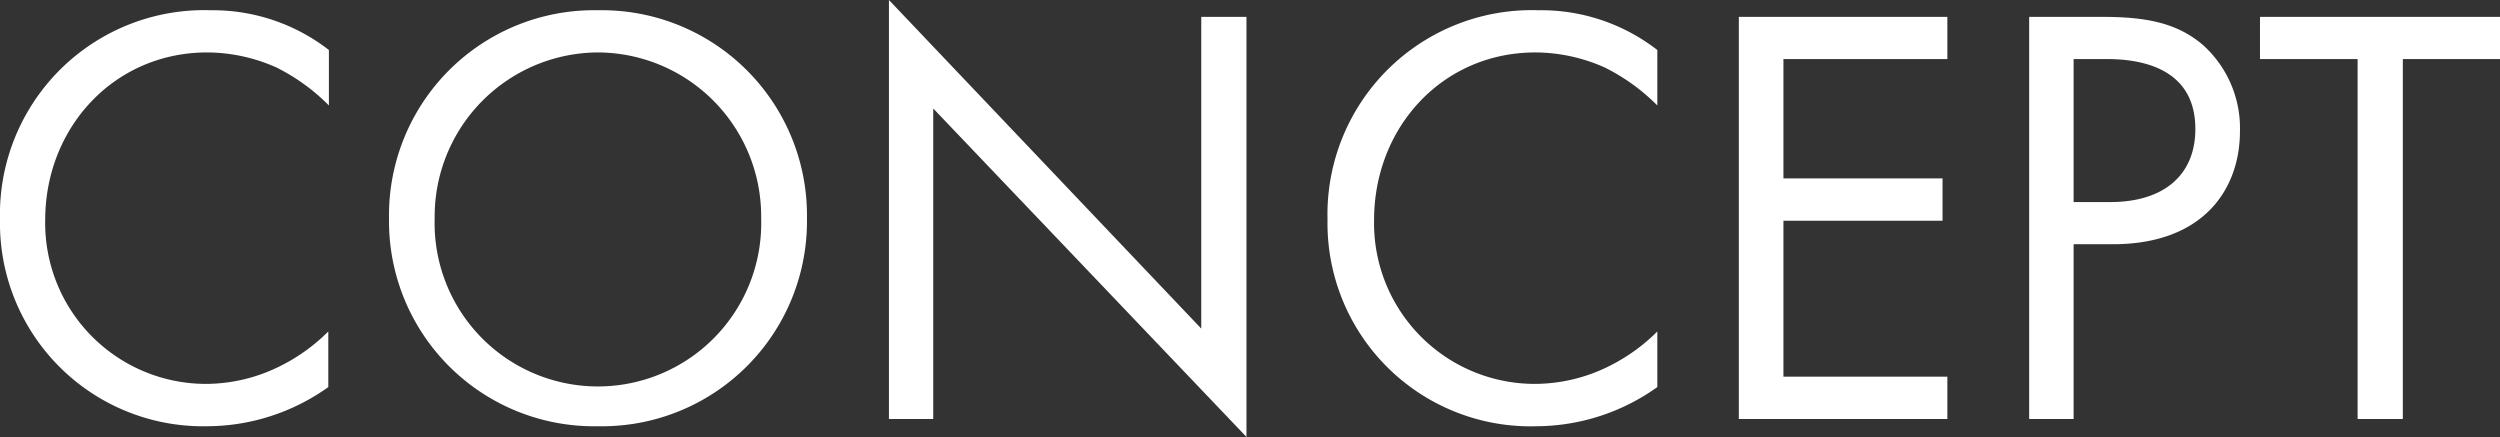
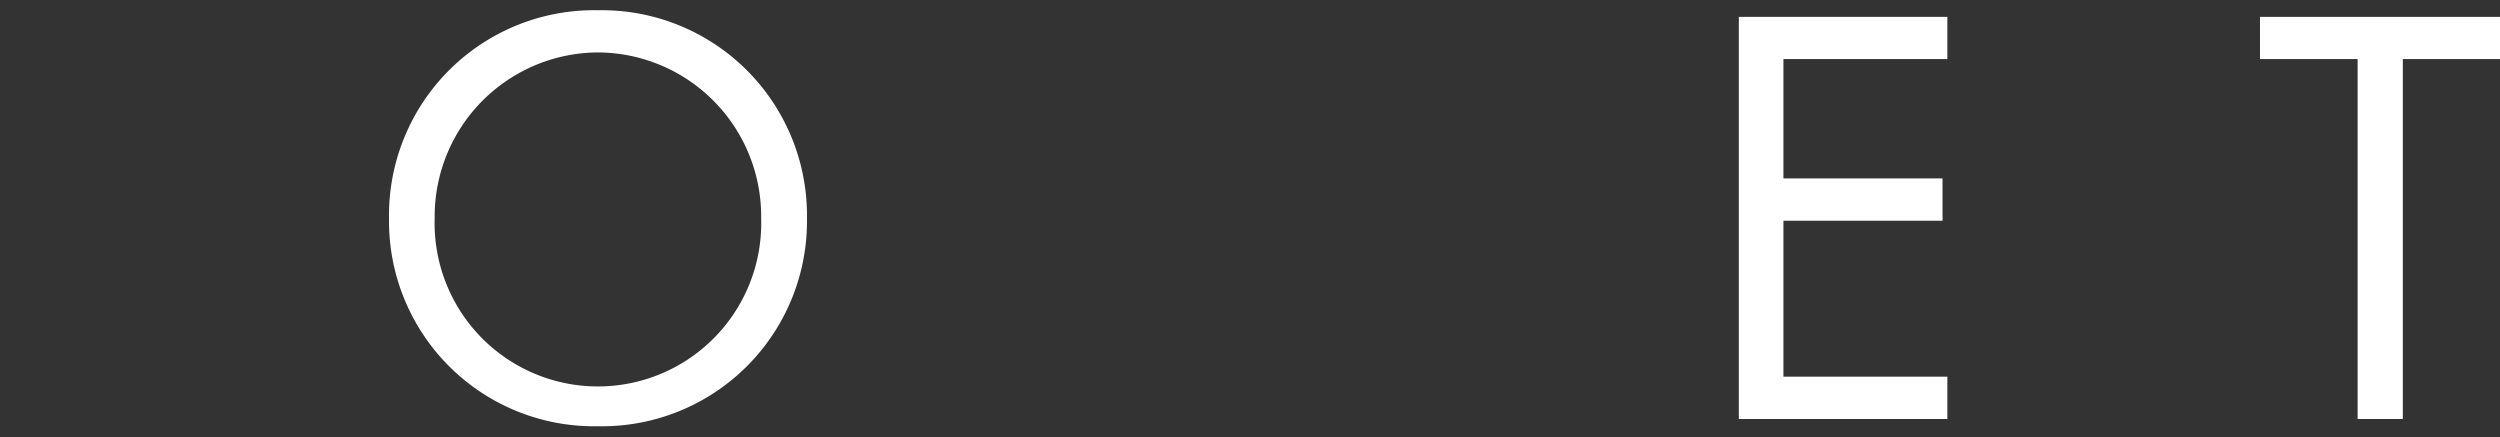
<svg xmlns="http://www.w3.org/2000/svg" viewBox="0 0 165.93 29.01">
  <rect x="0" y="0" width="165.93" height="29.01" fill="#333333" stroke="none" />
-   <path d="M21.83,3.32A12.57,12.57,0,0,0,14,.68,13.56,13.56,0,0,0,0,14.57,13.48,13.48,0,0,0,13.79,28.29a13.89,13.89,0,0,0,8-2.6V22a12.14,12.14,0,0,1-3.08,2.24,11.09,11.09,0,0,1-5,1.24A10.68,10.68,0,0,1,3,14.61C3,8.44,7.6,3.48,13.75,3.48a11.36,11.36,0,0,1,4.6,1A13.15,13.15,0,0,1,21.83,7Z" style="fill:#fff" />
  <path d="M39.69,28.29a13.61,13.61,0,0,0,13.87-13.8A13.62,13.62,0,0,0,39.69.68,13.61,13.61,0,0,0,25.82,14.49,13.61,13.61,0,0,0,39.69,28.29Zm0-24.81a10.88,10.88,0,0,1,10.83,11,10.84,10.84,0,1,1-21.67,0A10.89,10.89,0,0,1,39.69,3.48Z" style="fill:#fff" />
-   <path d="M61.94,27.81V7.2L82.73,29V1.12h-3V21.81L59,0V27.81Z" style="fill:#fff" />
-   <path d="M110,3.32A12.57,12.57,0,0,0,102.11.68a13.56,13.56,0,0,0-14,13.89A13.48,13.48,0,0,0,102,28.29a13.89,13.89,0,0,0,8-2.6V22a12.14,12.14,0,0,1-3.08,2.24,11.09,11.09,0,0,1-5,1.24A10.67,10.67,0,0,1,91.2,14.61c0-6.17,4.55-11.13,10.71-11.13a11.36,11.36,0,0,1,4.6,1A13.15,13.15,0,0,1,110,7Z" style="fill:#fff" />
  <path d="M129.25,1.12H115.41V27.81h13.84V25H118.37V14.65h10.56V11.84H118.37V3.92h10.88Z" style="fill:#fff" />
-   <path d="M134.68,1.12V27.81h2.95V16.21h2.6c6.08,0,8.44-3.72,8.44-7.49A7.43,7.43,0,0,0,146.23,3c-1.8-1.56-4-1.88-6.72-1.88Zm2.95,2.8h2.2c1.92,0,5.88.4,5.88,4.64,0,3.08-2.12,4.85-5.64,4.85h-2.44Z" style="fill:#fff" />
  <path d="M165.93,3.92V1.12H150v2.8h6.48V27.81h3V3.92Z" style="fill:#fff" />
</svg>